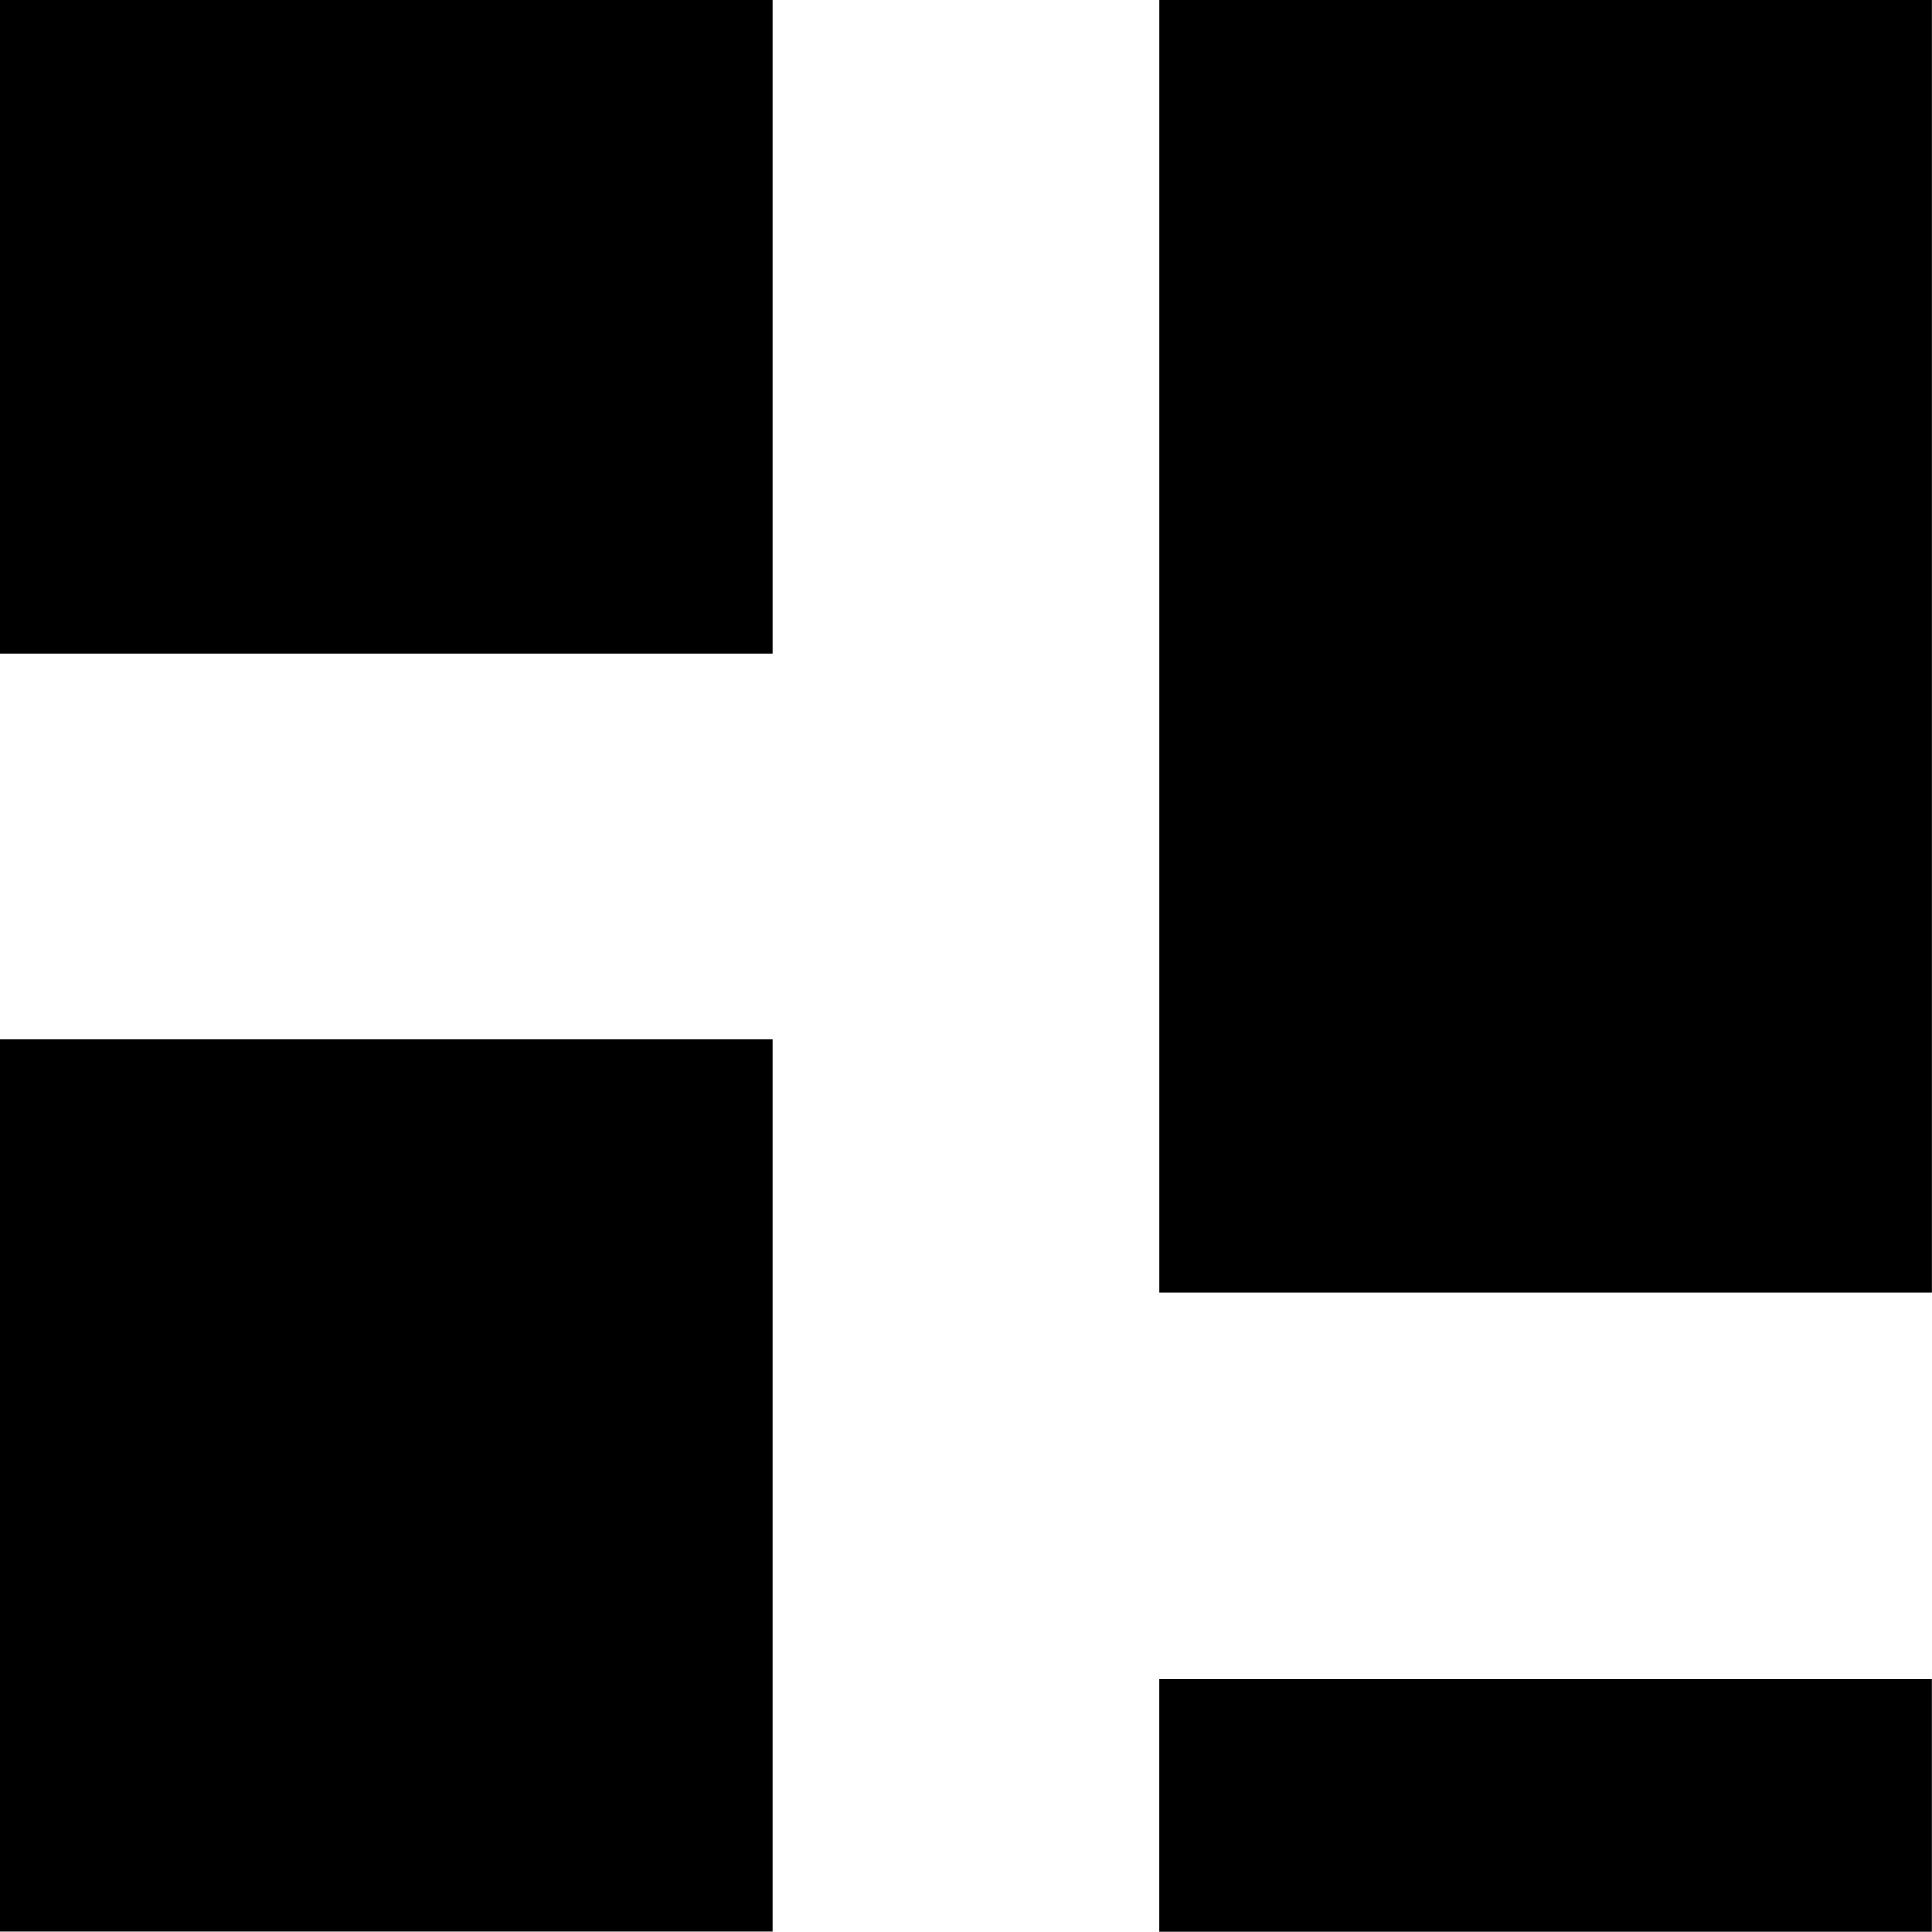
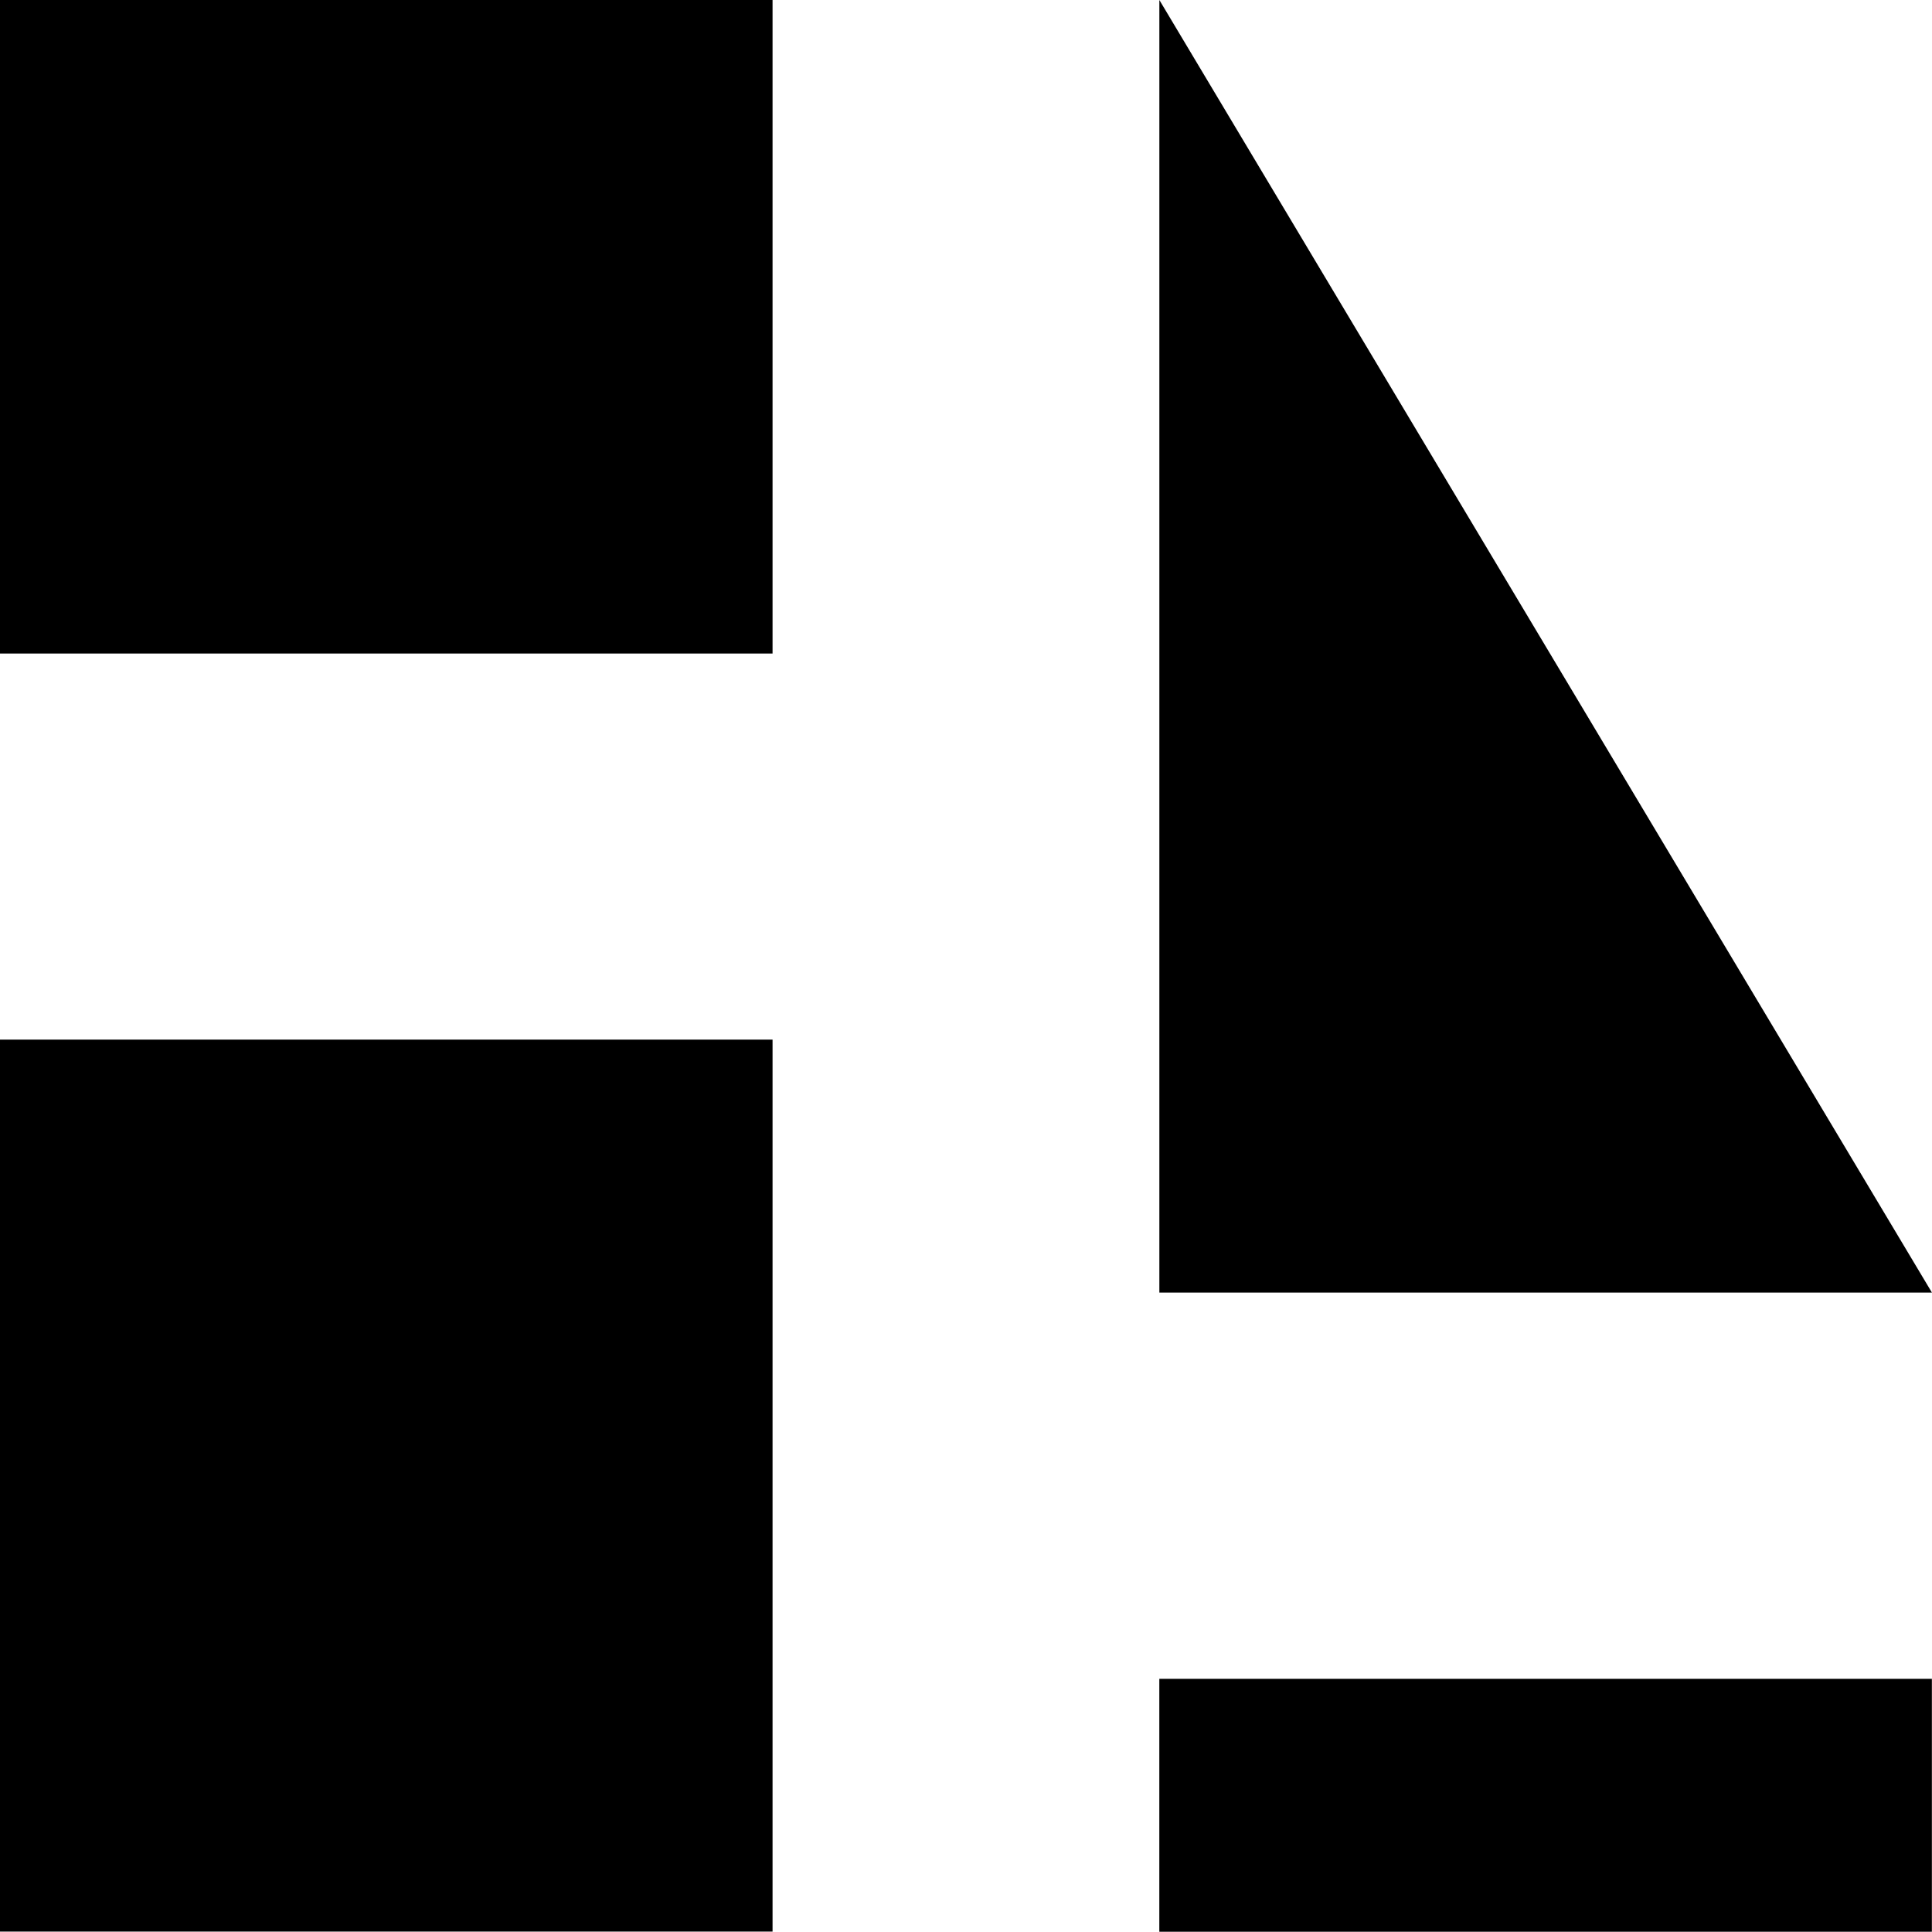
<svg xmlns="http://www.w3.org/2000/svg" xml:space="preserve" id="Ebene_1" x="0" y="0" style="enable-background:new 0 0 47.89 47.89" version="1.1" viewBox="0 0 47.89 47.89">
  <style>.st0{fill:#fff}.st1{fill:none;stroke:#000;stroke-width:6;stroke-miterlimit:10}</style>
-   <path d="M0 0h19.15v16.2H0zM0 25.77h19.15v22.11H0zM47.887 47.884h-19.15v-6.27h19.15zM47.888 32.04h-19.15V0h19.15z" />
+   <path d="M0 0h19.15v16.2H0zM0 25.77h19.15v22.11H0zM47.887 47.884h-19.15v-6.27h19.15zM47.888 32.04h-19.15V0z" />
</svg>